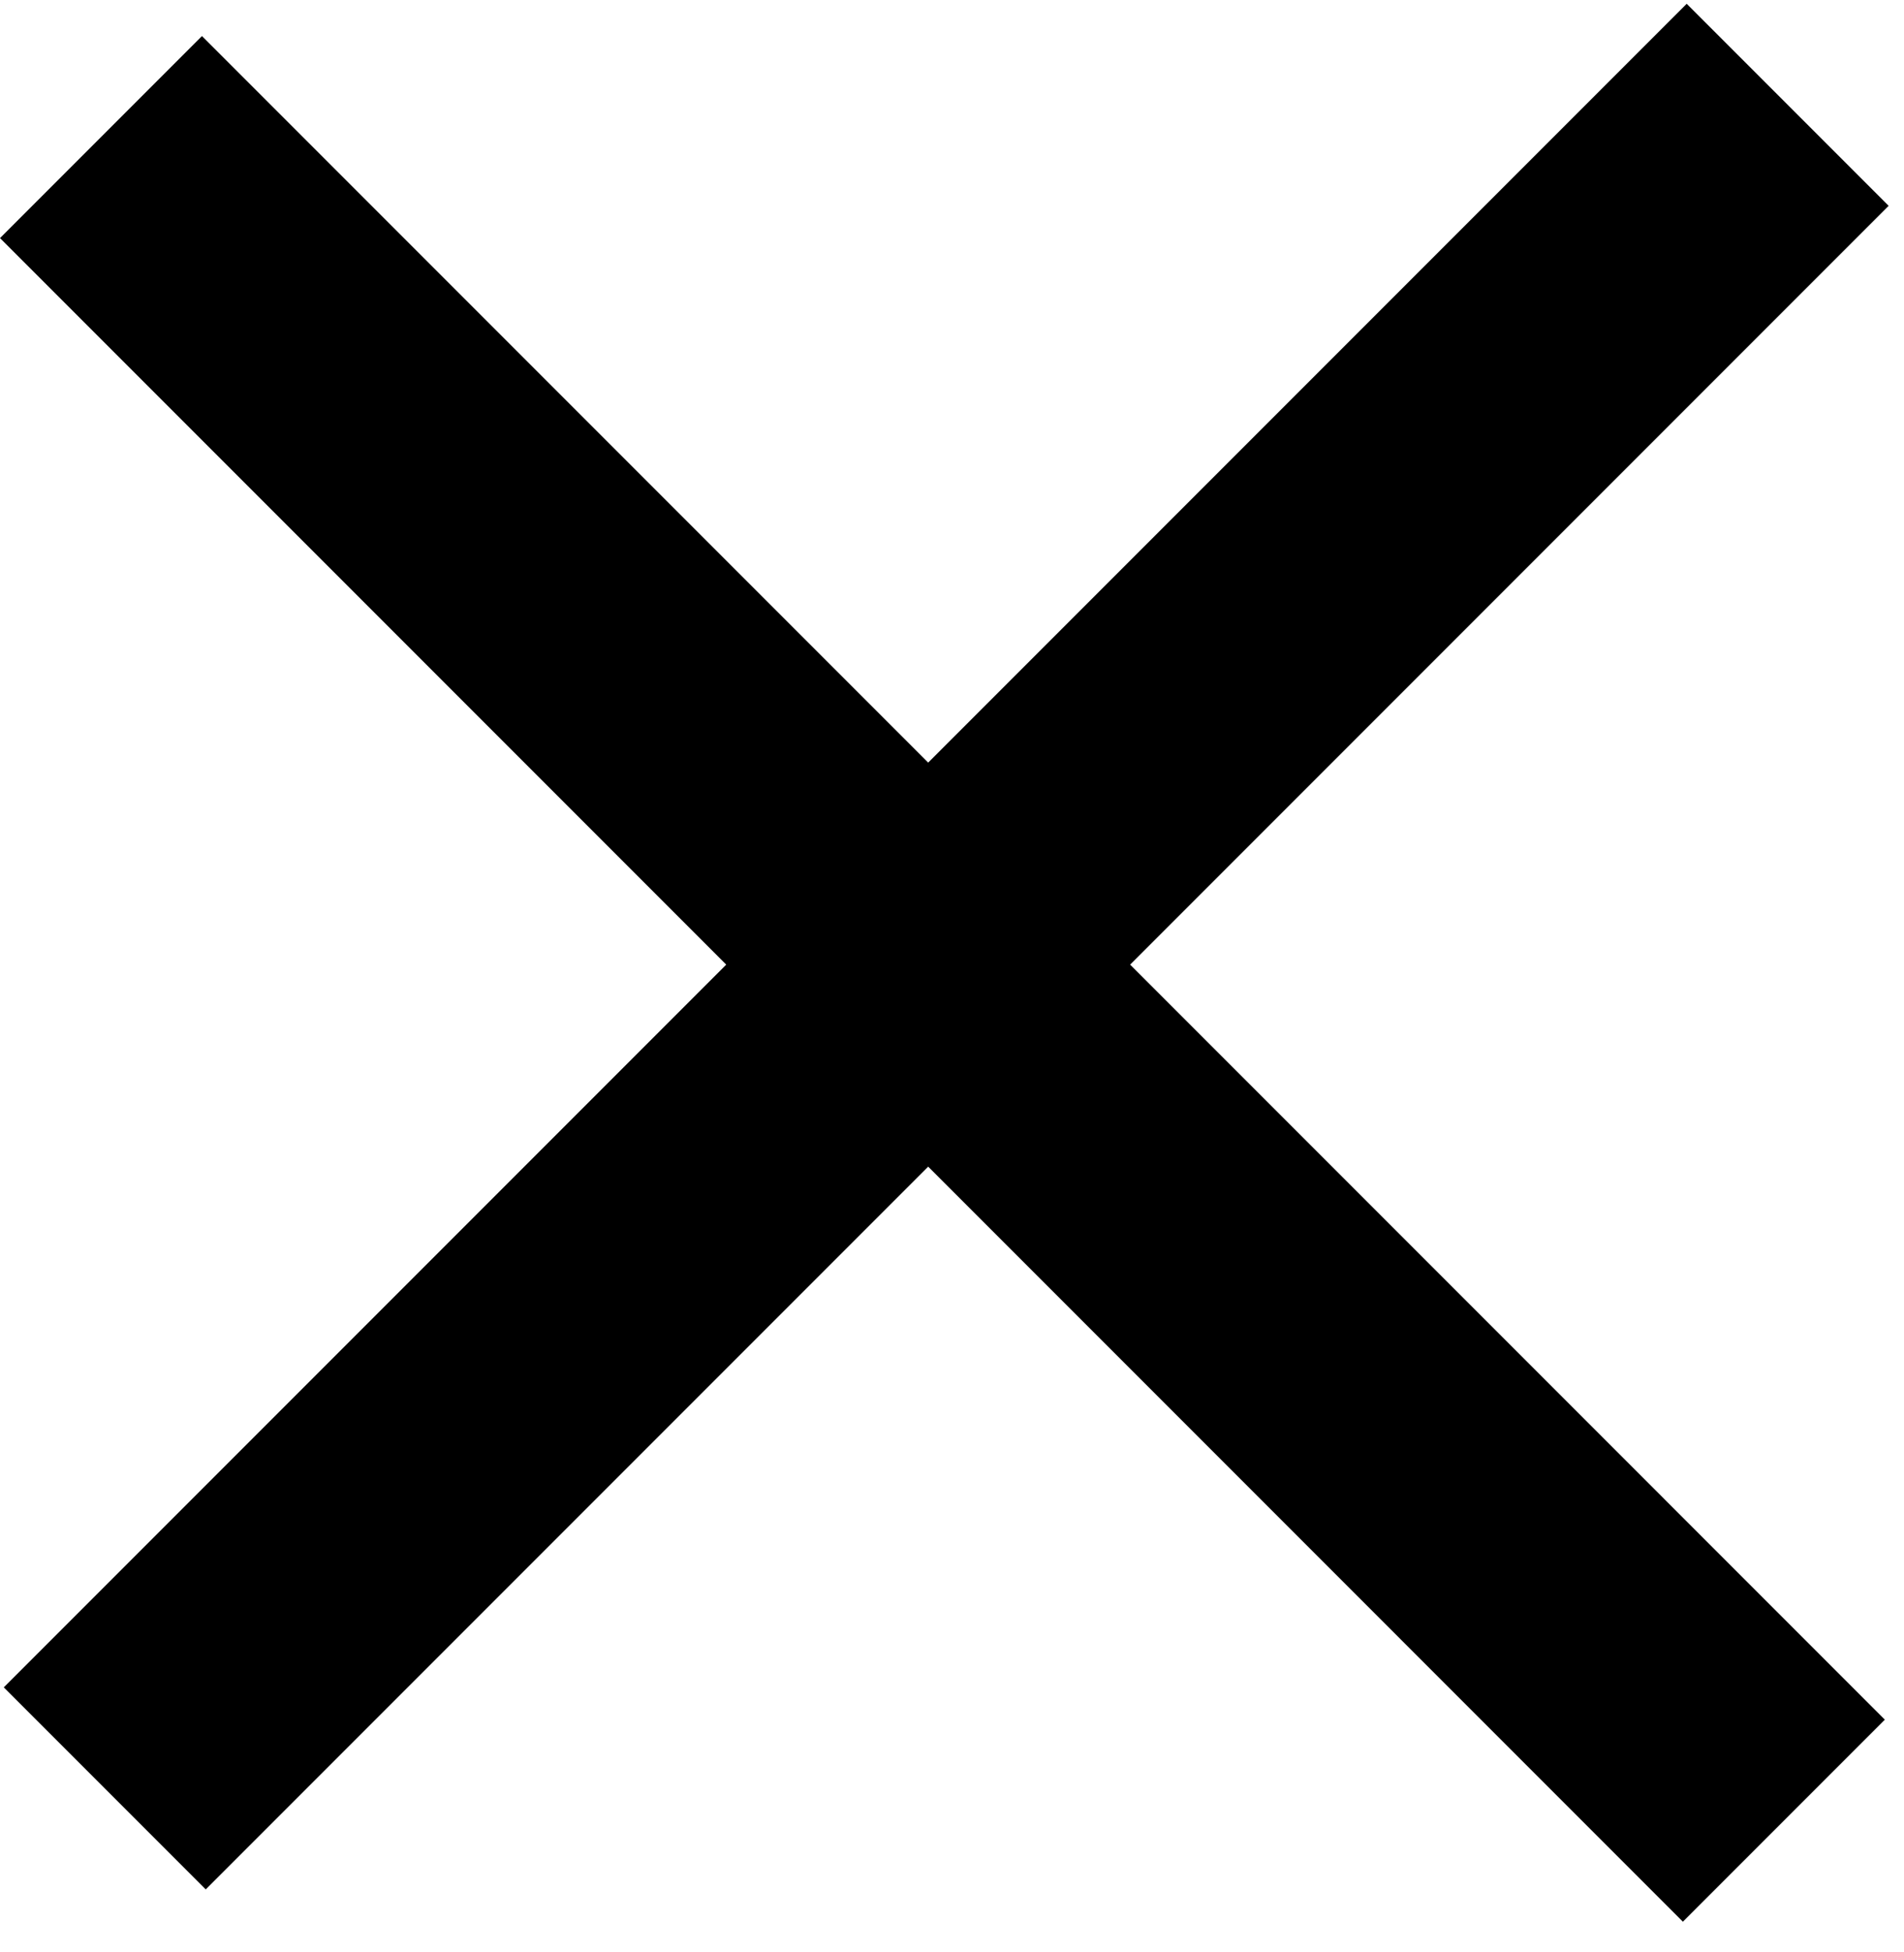
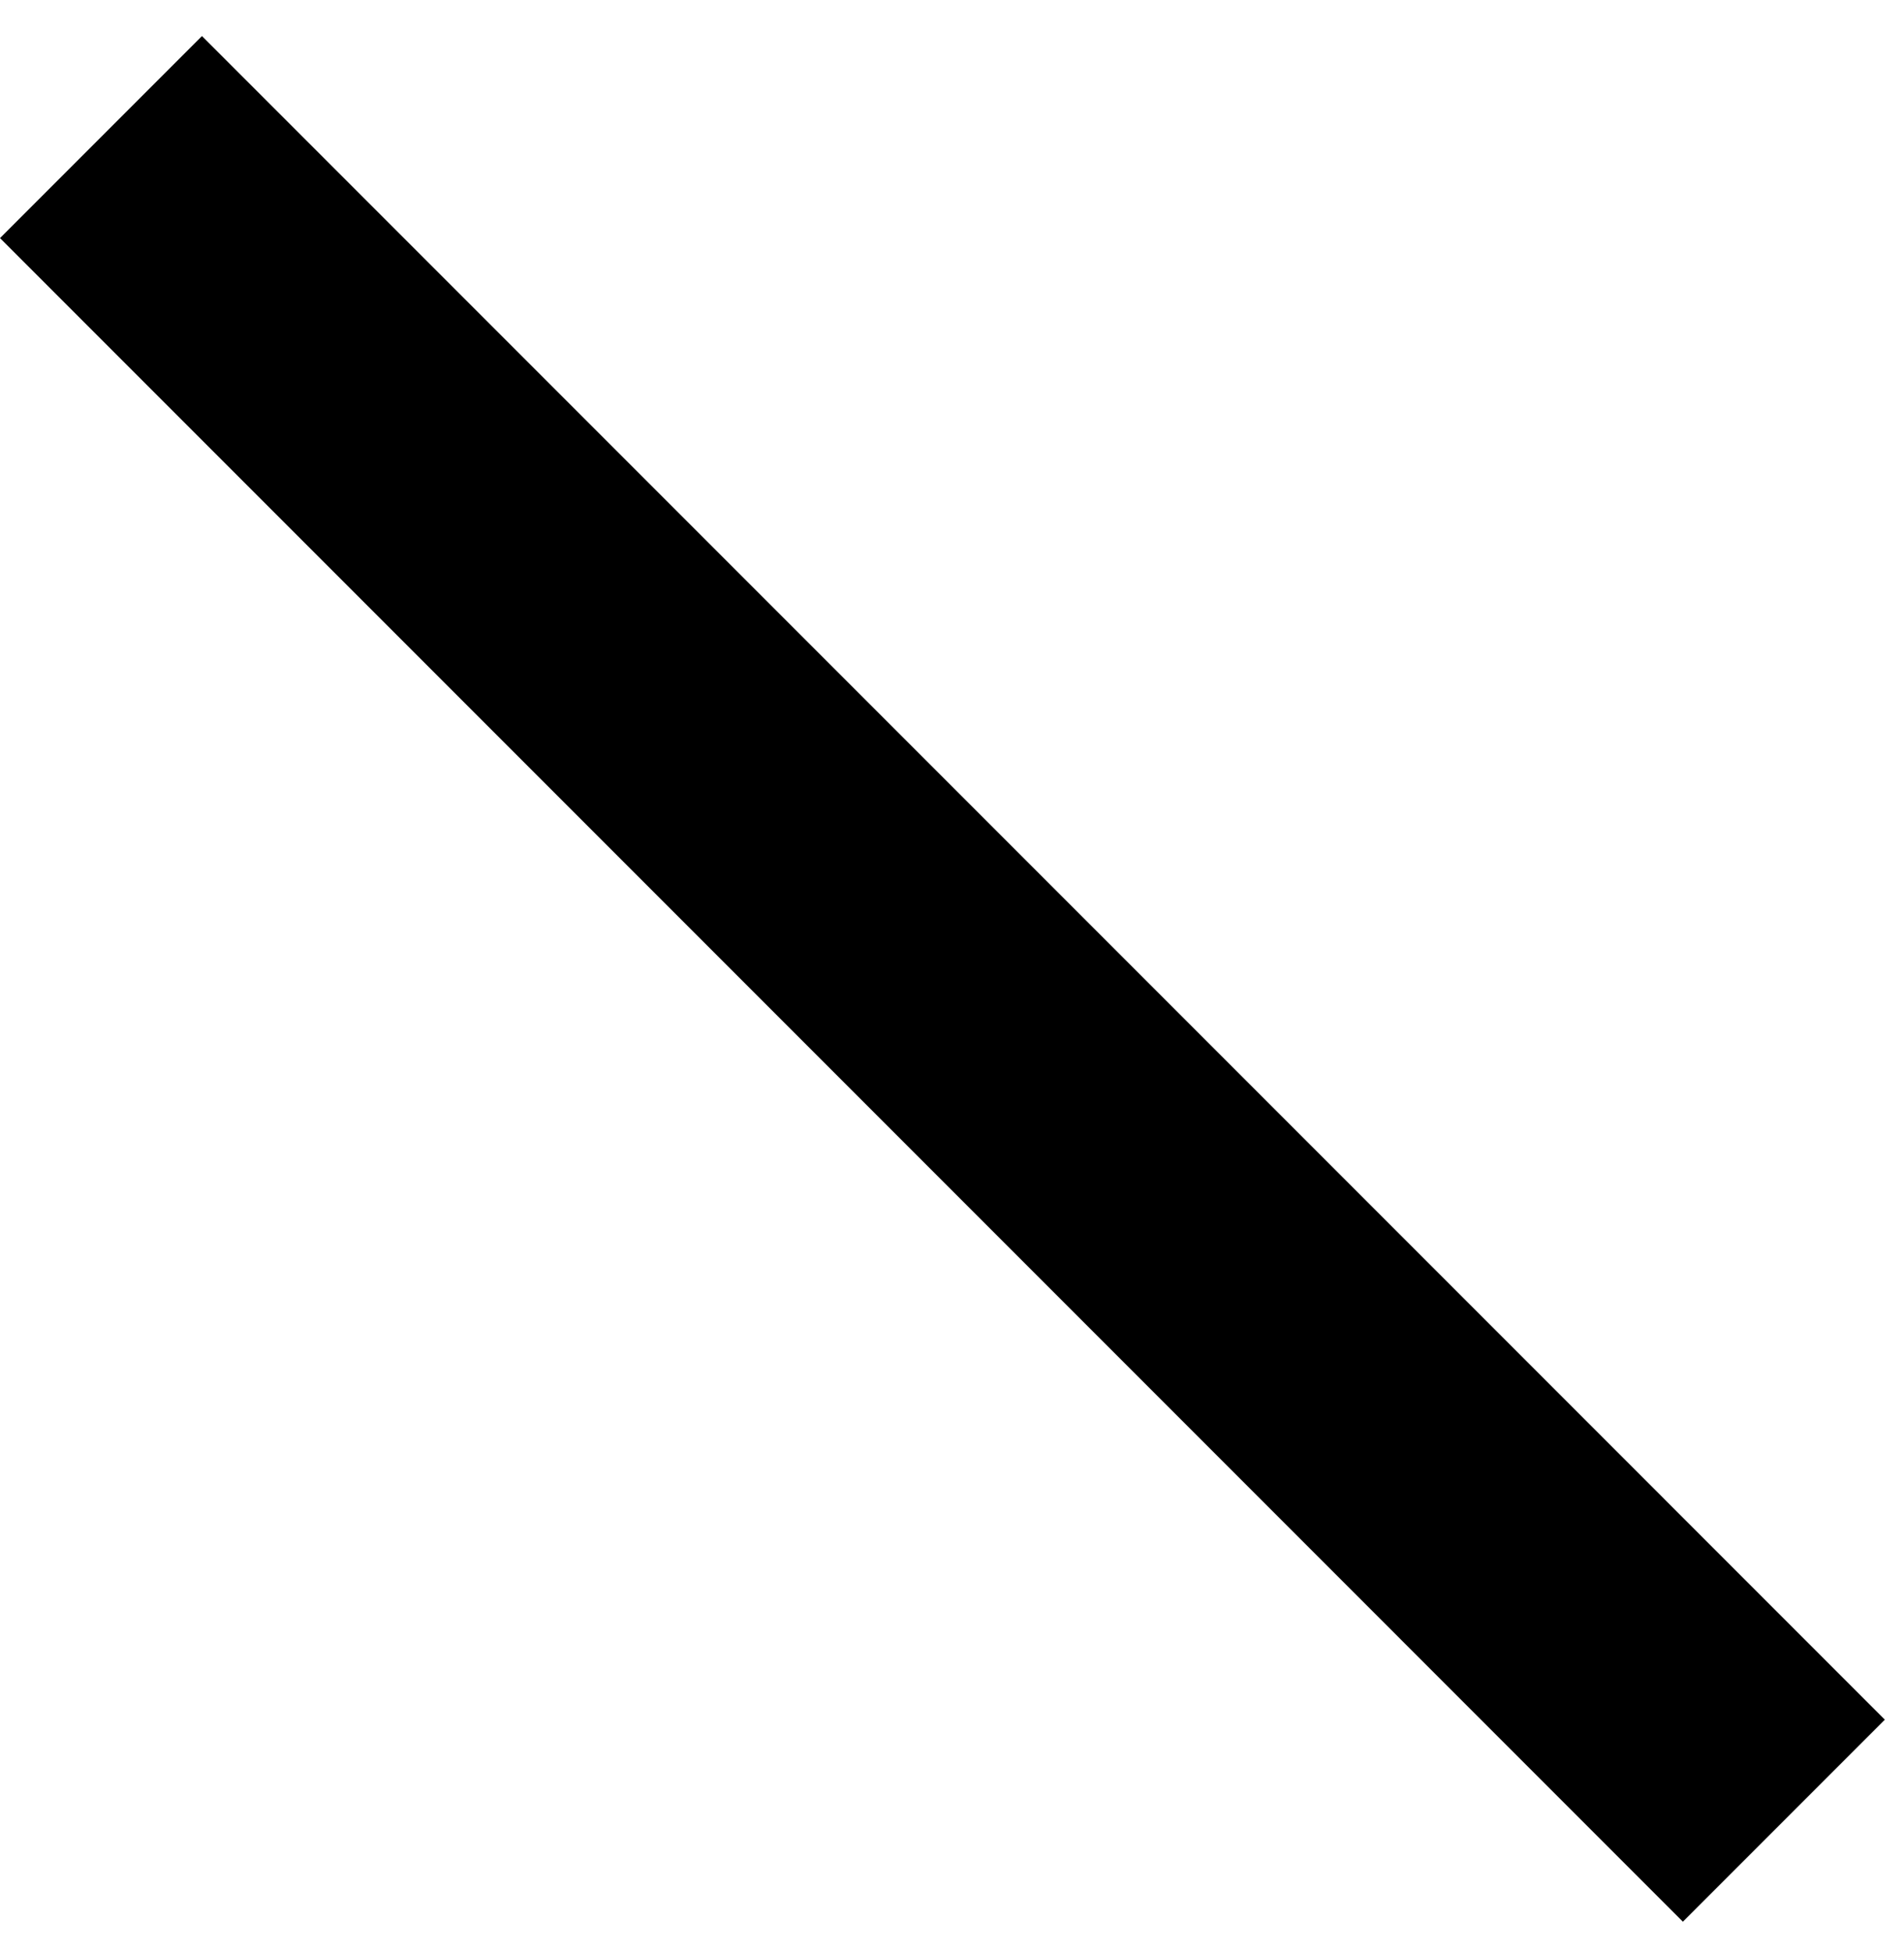
<svg xmlns="http://www.w3.org/2000/svg" width="40" height="41" viewBox="0 0 40 41" fill="none">
-   <line x1="4.322" y1="35.435" x2="35.435" y2="4.322" stroke="black" stroke-width="6" stroke-linecap="square" />
  <line x1="4.243" y1="5" x2="35.355" y2="36.113" stroke="black" stroke-width="6" stroke-linecap="square" />
</svg>